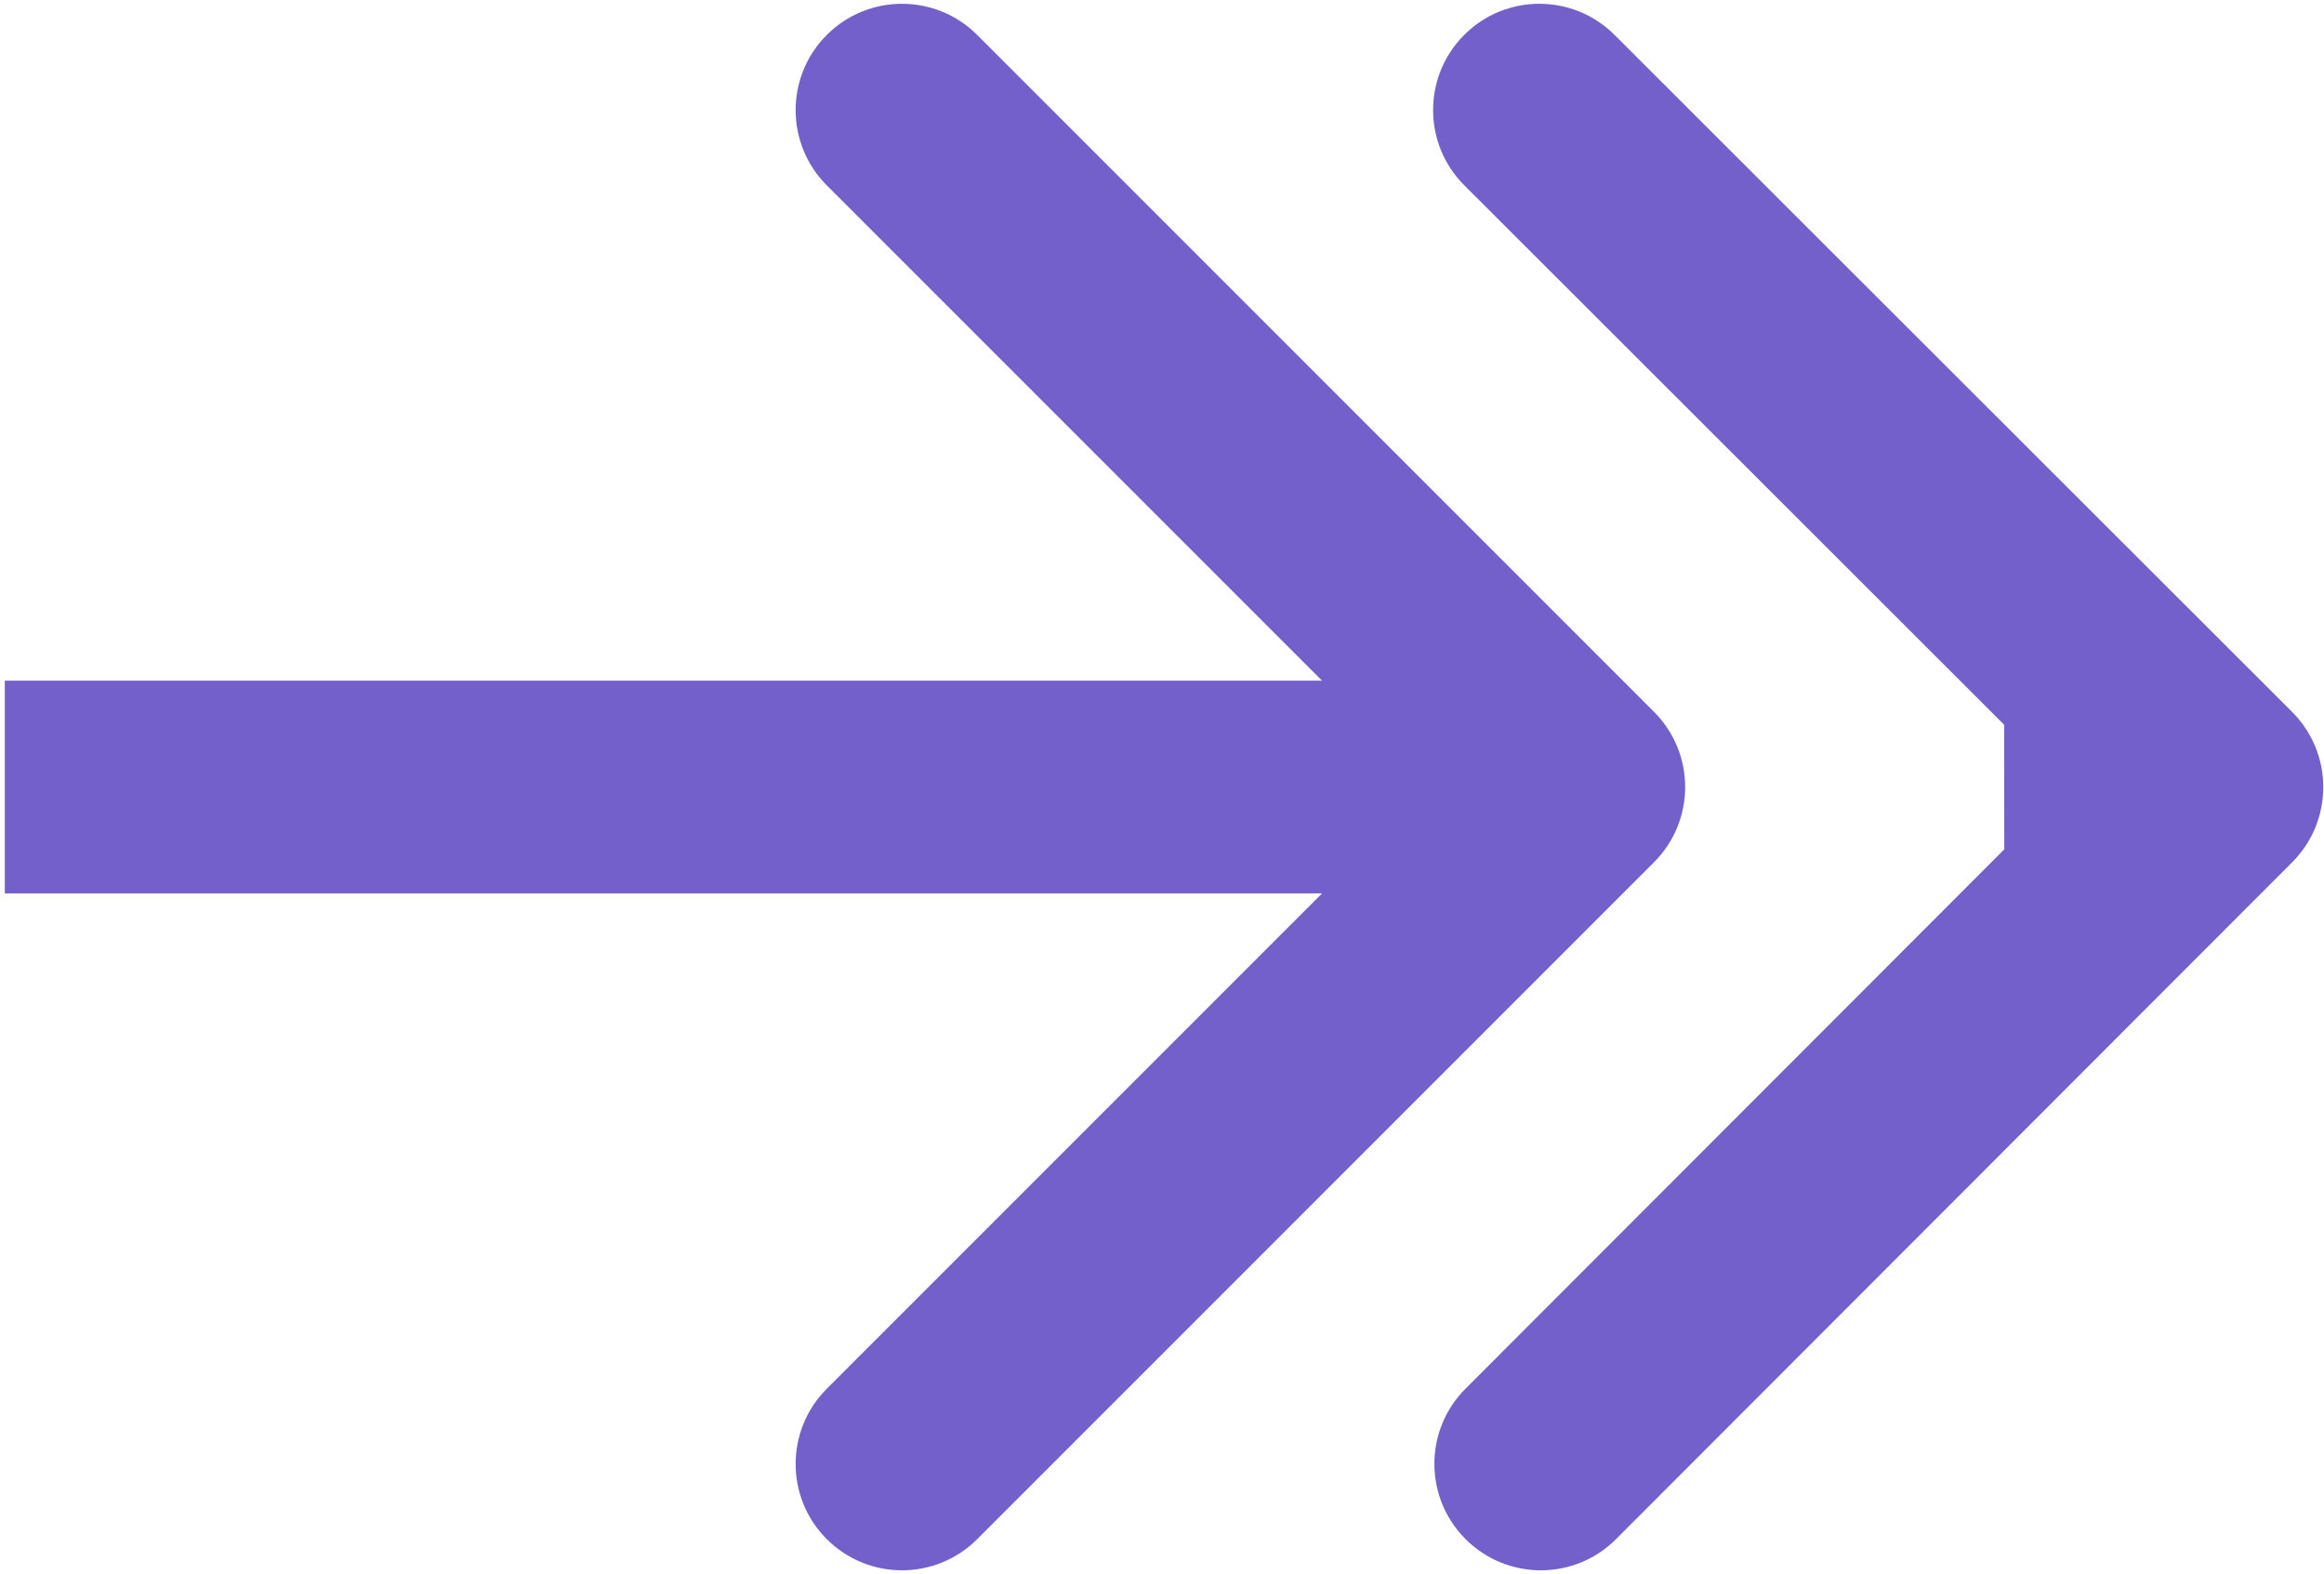
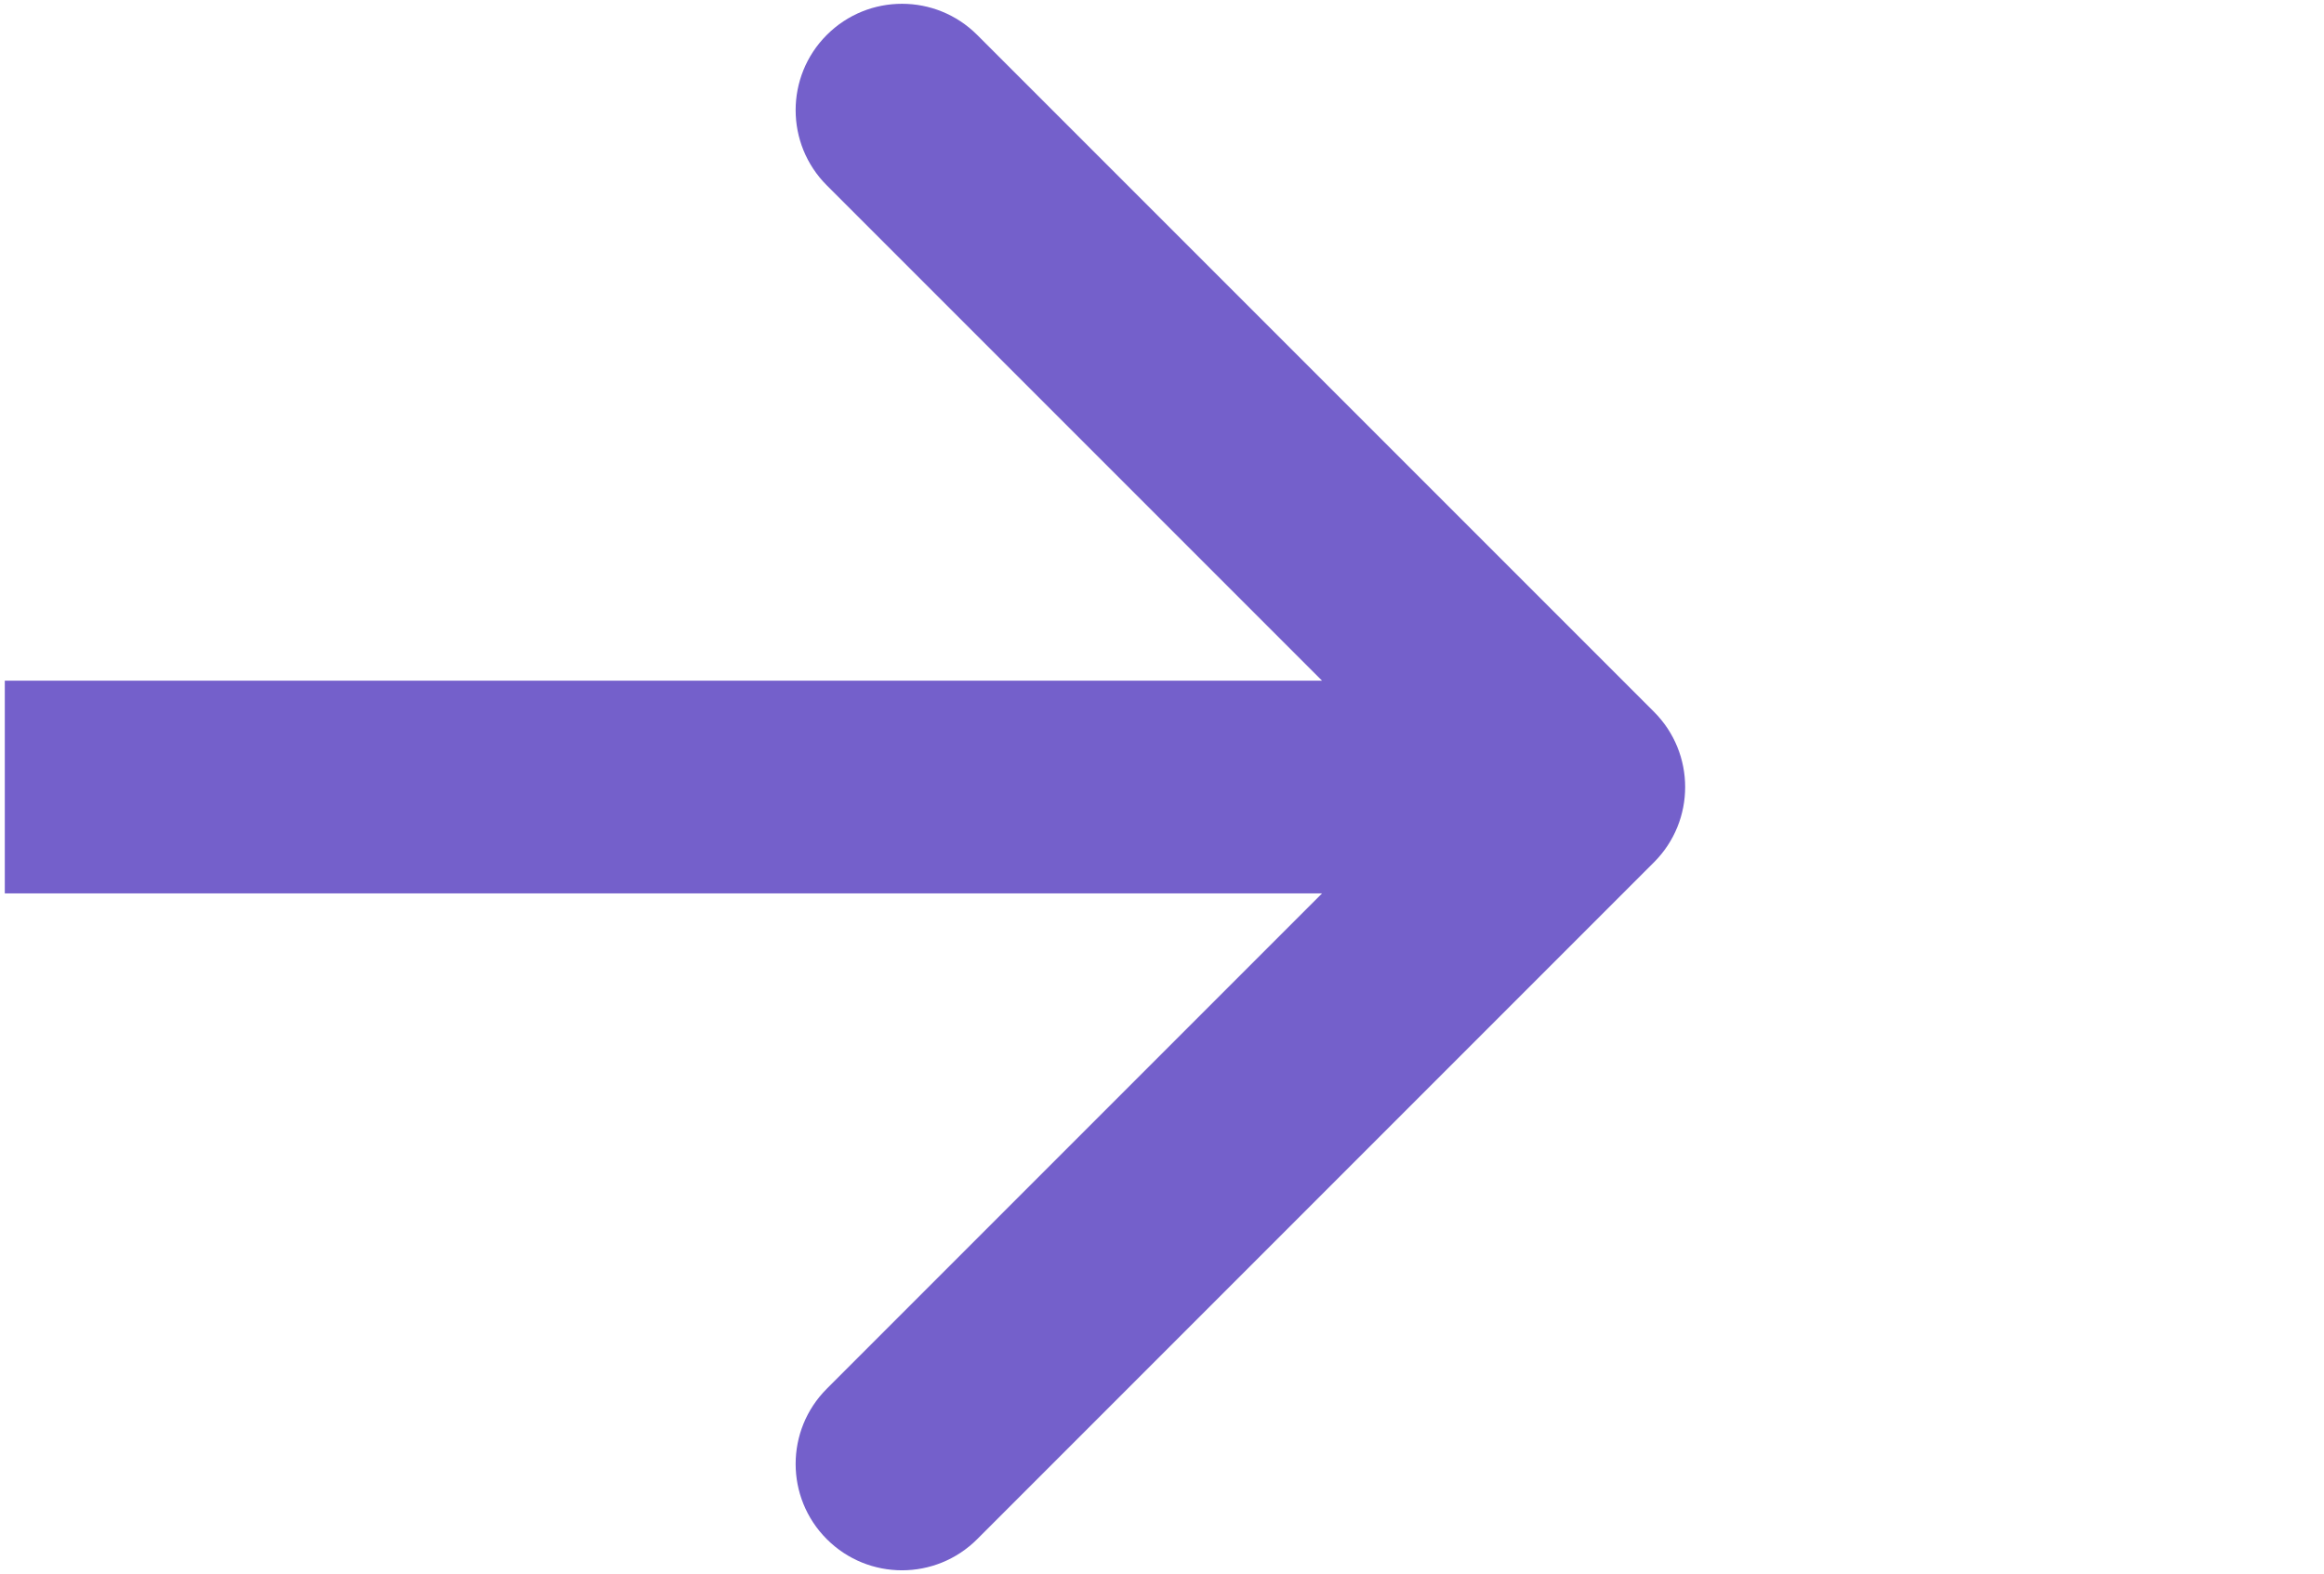
<svg xmlns="http://www.w3.org/2000/svg" width="468" height="317" viewBox="0 0 468 317" fill="none">
  <path fill-rule="evenodd" clip-rule="evenodd" d="M196.784 309.914L333.079 173.618C341.443 165.254 341.443 151.694 333.079 143.33L196.784 7.034C188.42 -1.329 174.86 -1.329 166.496 7.034C158.132 15.398 158.132 28.959 166.496 37.322L266.231 137.057H0.967V179.891H266.231L166.496 279.626C158.132 287.99 158.132 301.55 166.496 309.914C174.86 318.277 188.42 318.277 196.784 309.914Z" fill="#7460CB" />
-   <path fill-rule="evenodd" clip-rule="evenodd" d="M325.427 309.914L461.594 173.618C469.95 165.254 469.937 151.694 461.565 143.33L325.141 7.035C316.77 -1.329 303.209 -1.329 294.853 7.035C286.497 15.398 286.51 28.959 294.882 37.322L403.59 145.928L403.614 171.02L295.11 279.626C286.755 287.99 286.767 301.55 295.139 309.914C303.511 318.277 317.071 318.277 325.427 309.914Z" fill="#7460CB" />
</svg>